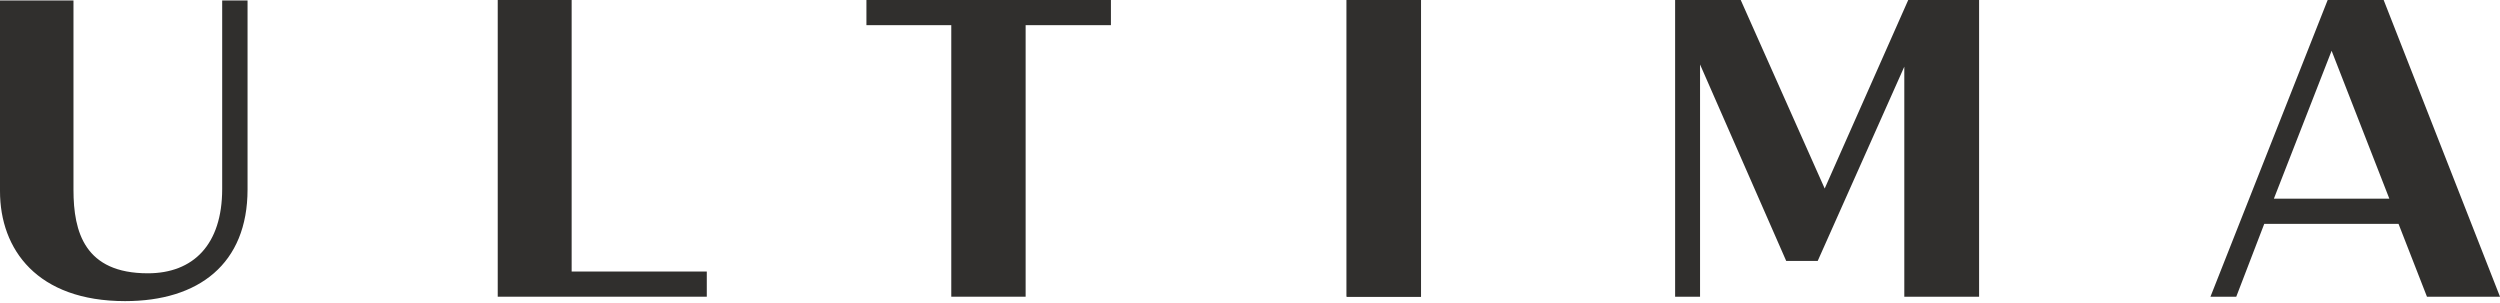
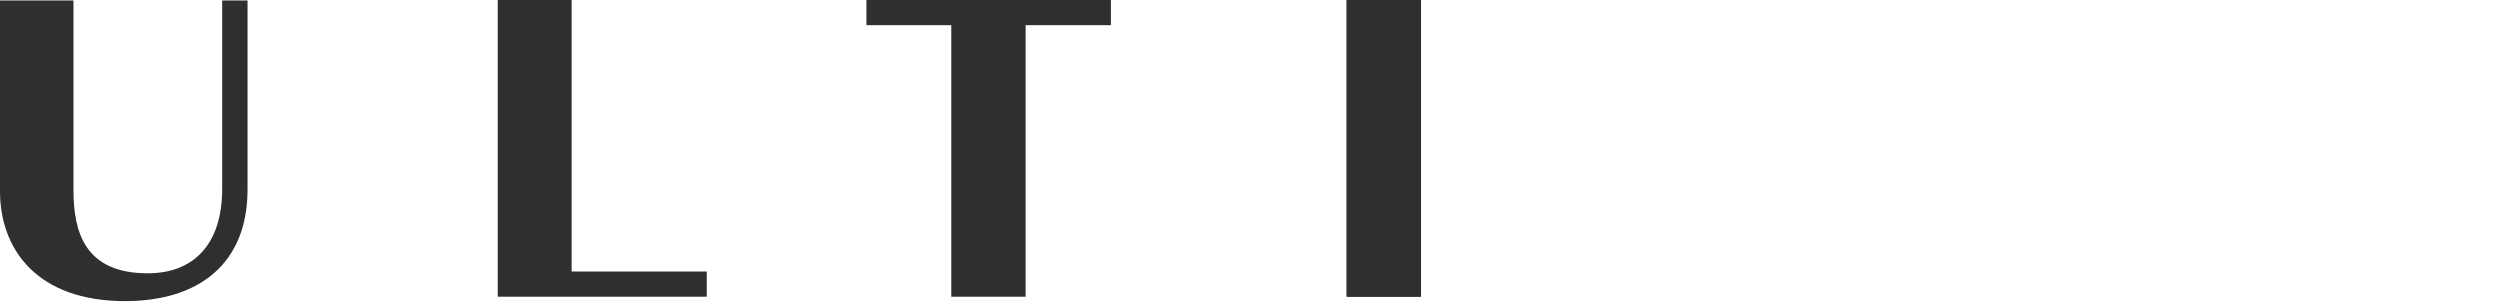
<svg xmlns="http://www.w3.org/2000/svg" width="742" height="90" viewBox="0 0 742 90" fill="none">
  <path d="M37.126 89.371C58.934 89.371 73.473 78.364 73.473 56.217V0.131H65.944V56.086C65.944 72.598 57.376 81.115 43.876 81.115C25.183 81.115 21.808 68.928 21.808 56.348V0.131H0V56.742C0 74.039 11.034 89.371 37.126 89.371Z" fill="#302F2D" />
  <path d="M147.726 88.061H209.775V80.591H169.664V0H147.726V88.061Z" fill="#302F2D" />
  <path d="M282.34 88.061H304.407V7.469H329.721V0H257.156V7.469H282.34V88.061Z" fill="#302F2D" />
  <path d="M399.689 88.061H421.757V0H399.689V88.061Z" fill="#302F2D" />
-   <path d="M497.045 88.061H504.574V19.132L530.147 77.446H539.494L565.196 19.788V88.061H587.394V0H566.364L541.57 55.955L516.647 0H497.175V88.061H497.045Z" fill="#302F2D" />
-   <path d="M656.064 88.061H663.723L672.031 66.439H711.883L720.321 88.061H741.999L707.47 0H690.854L656.064 88.061ZM674.887 58.969L692.022 15.07L709.157 58.969H674.887Z" fill="#302F2D" />
  <path d="M399.689 88.061H421.757V0H399.689V88.061Z" fill="#302F2D" />
</svg>